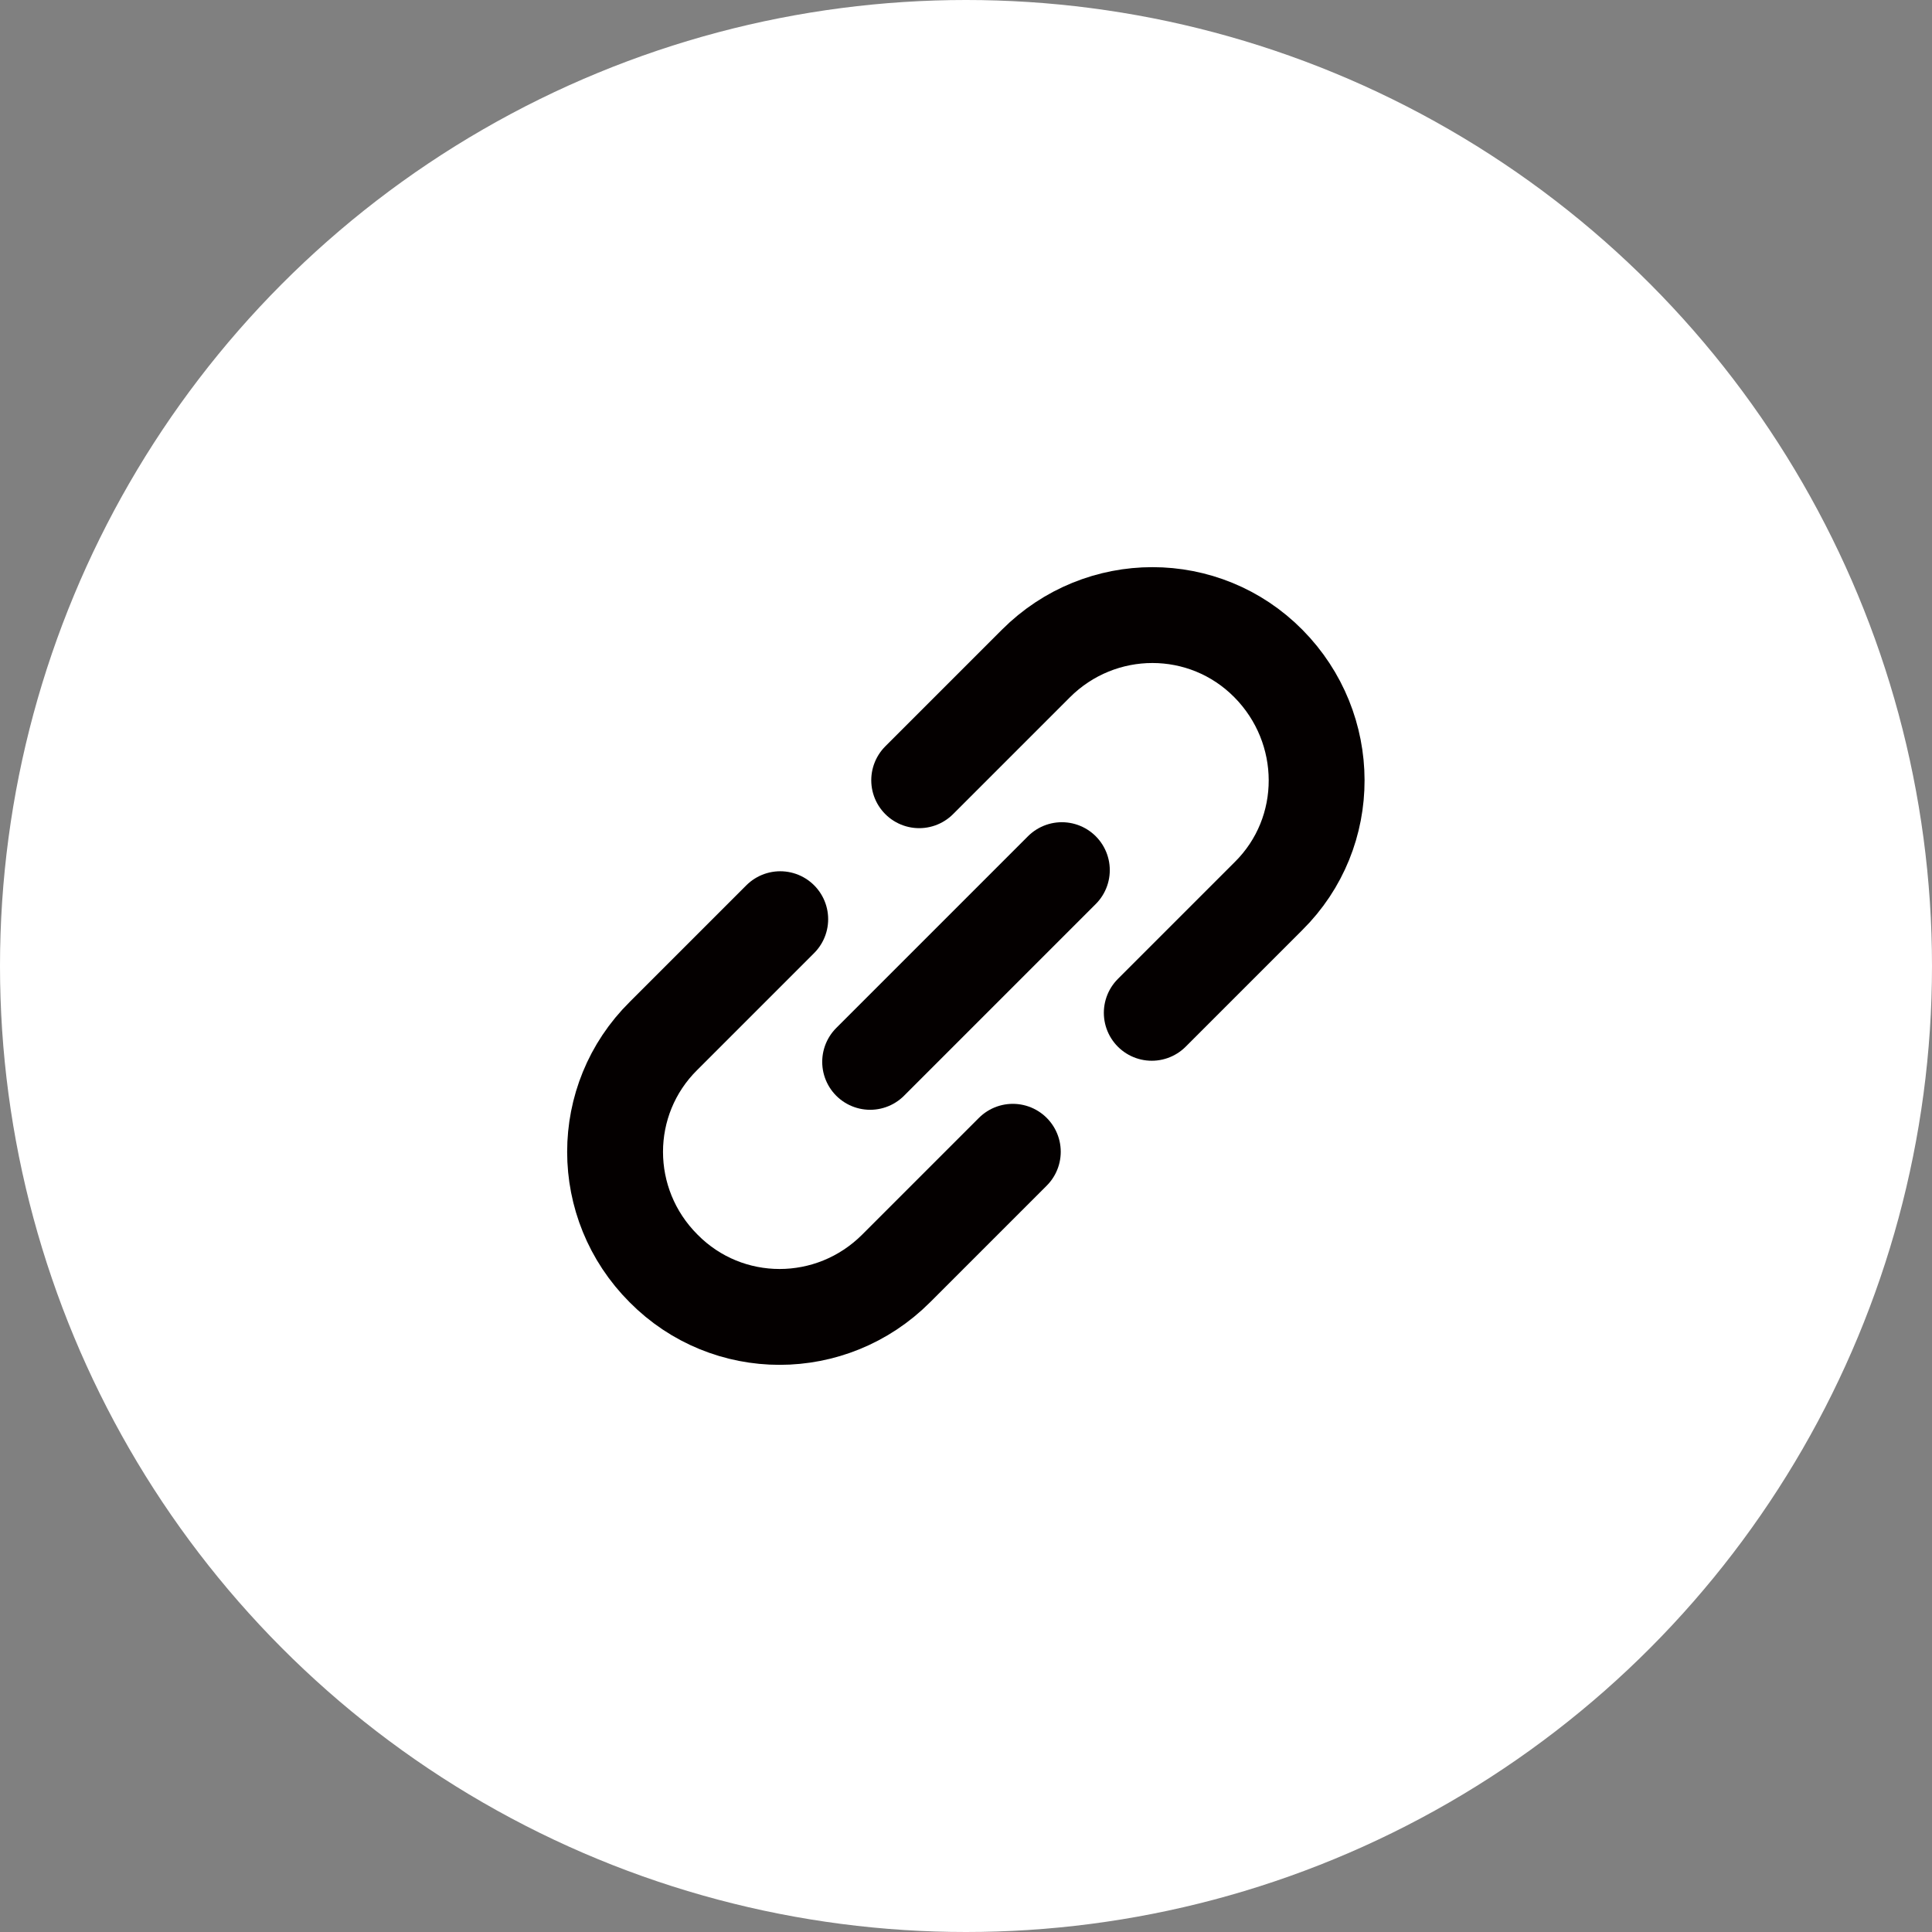
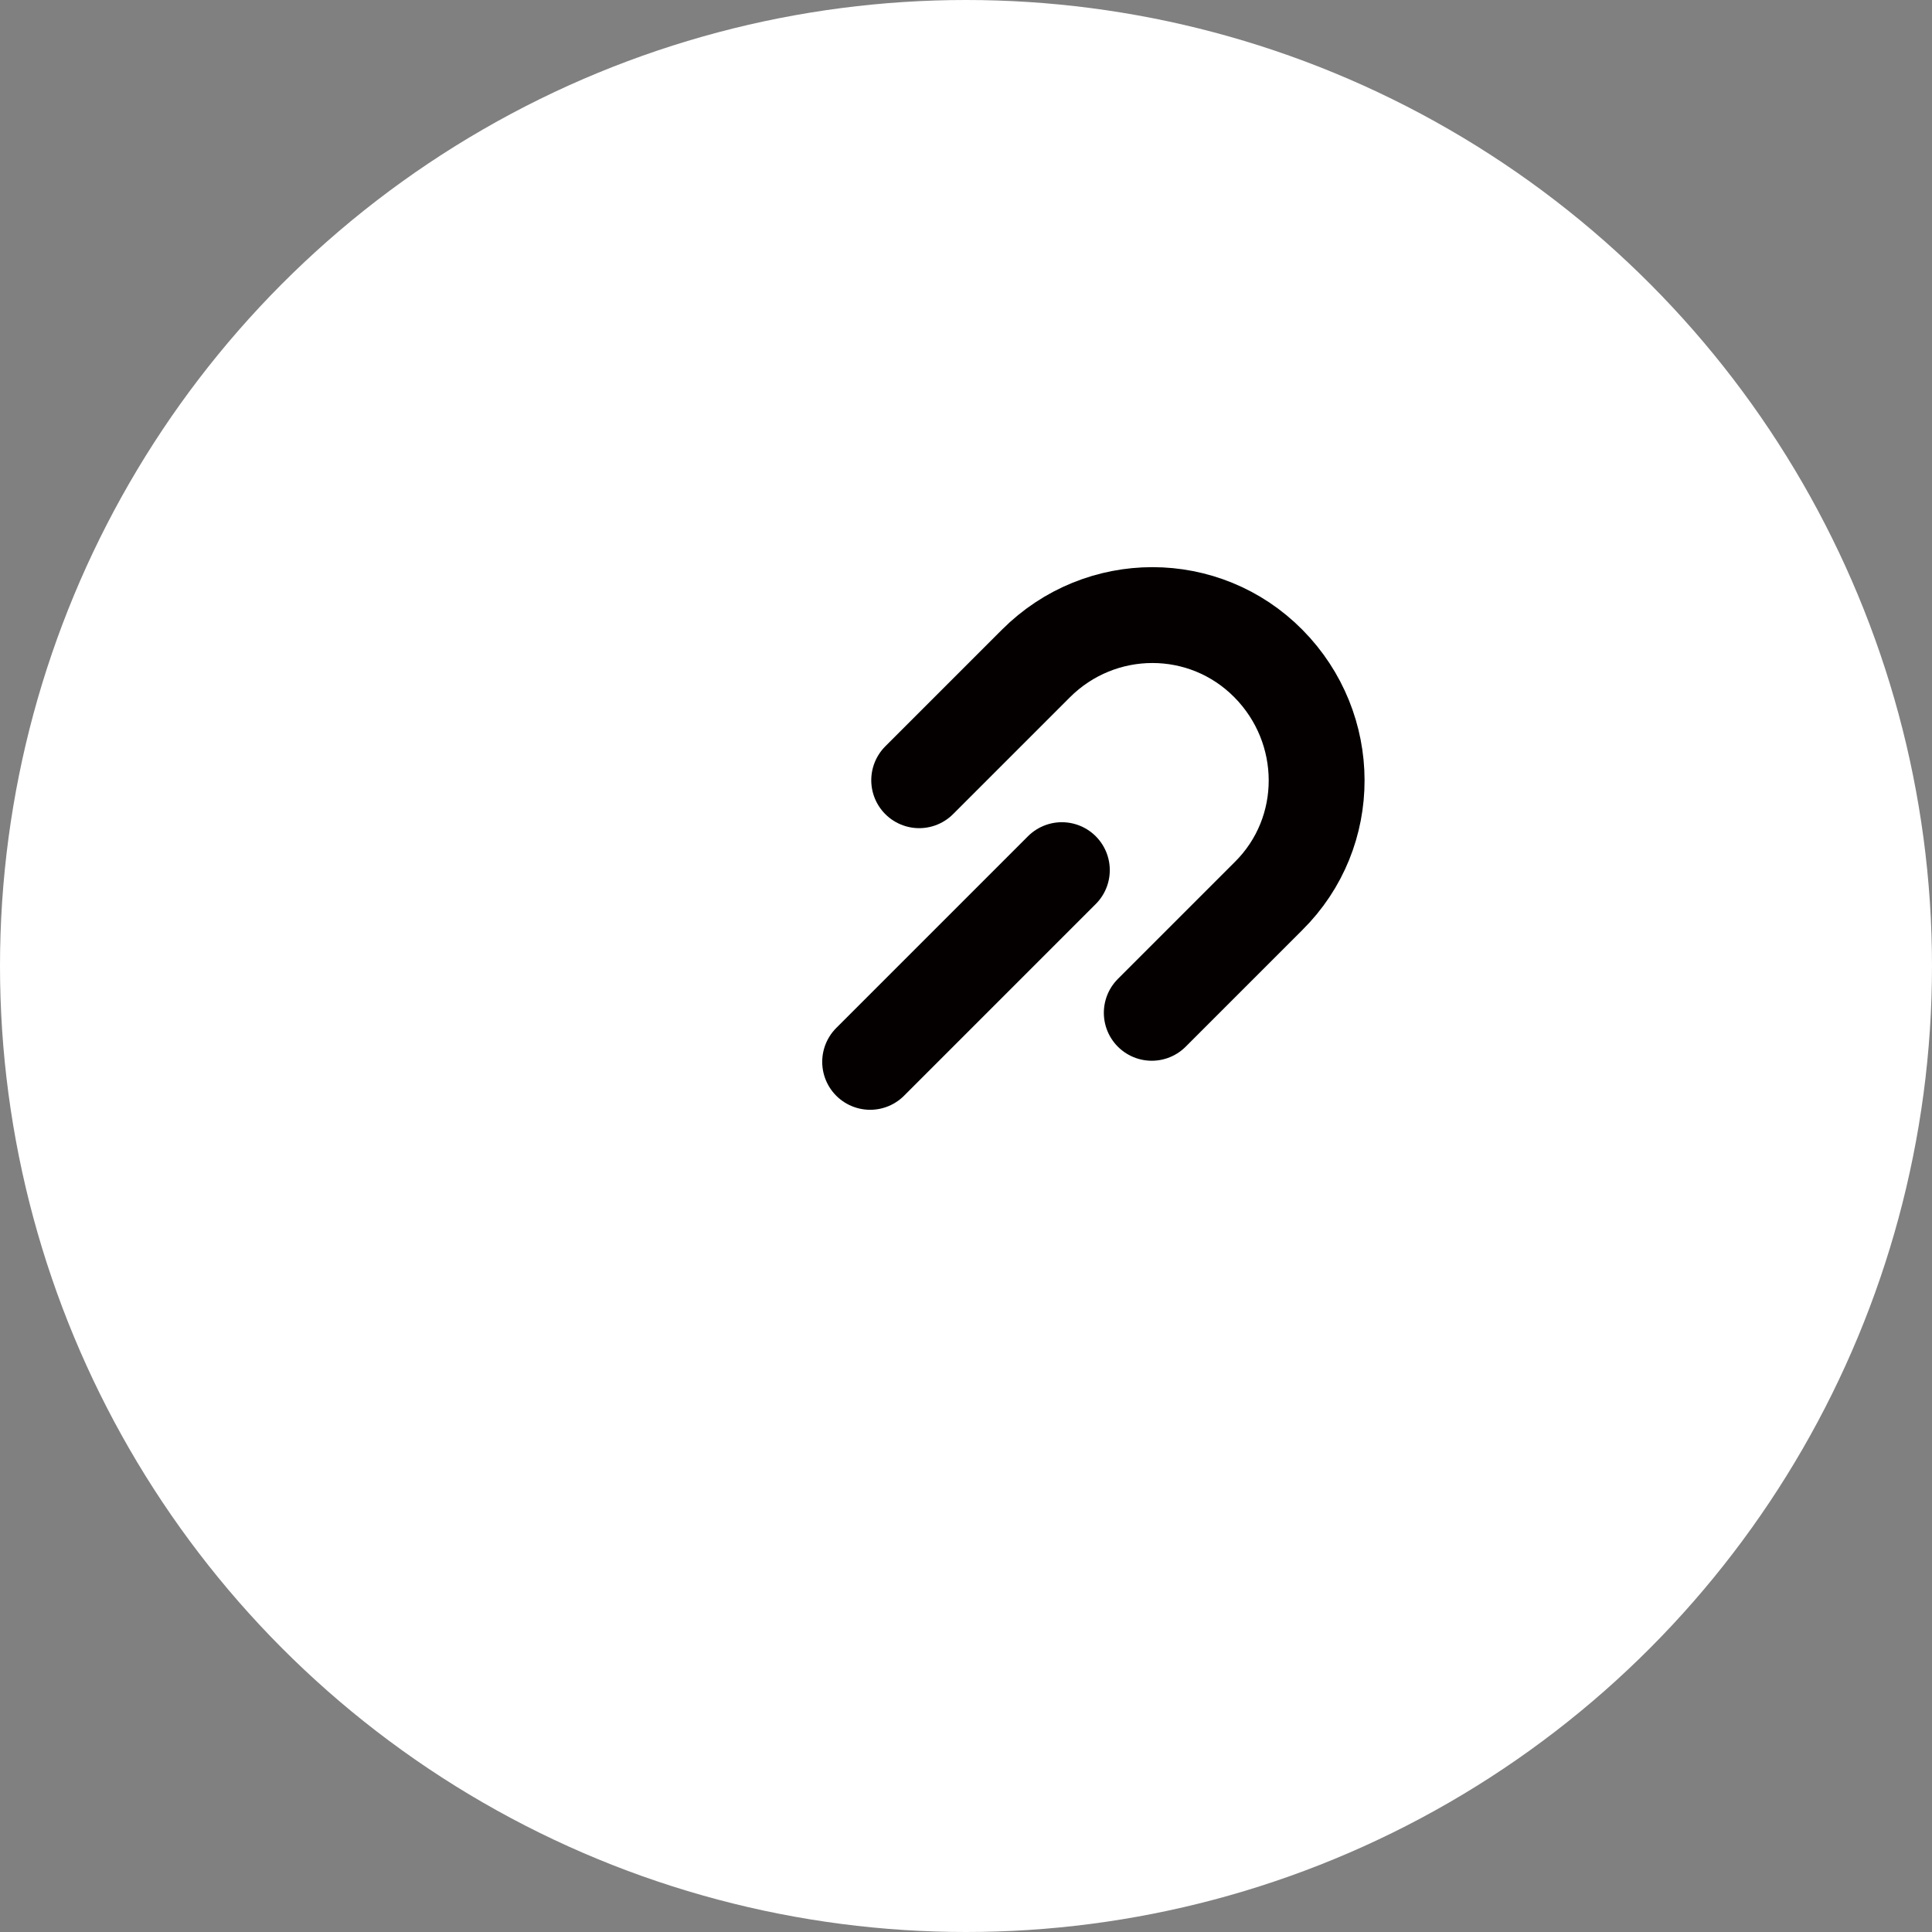
<svg xmlns="http://www.w3.org/2000/svg" id="_レイヤー_2" data-name="レイヤー 2" viewBox="0 0 26 26">
  <rect x="0" y="0" width="26" height="26" fill="#808080" stroke="none" />
  <defs>
    <style>
      .cls-1 {
        fill: #fff;
      }

      .cls-2 {
        fill: none;
        stroke: #040000;
        stroke-linecap: round;
        stroke-miterlimit: 10;
        stroke-width: 1.29px;
      }
    </style>
  </defs>
  <g id="_レイヤー_1-2" data-name="レイヤー 1">
    <g>
      <circle class="cls-1" cx="13" cy="13" r="13" />
      <g>
        <path class="cls-2" d="M12.37,10.5l1.57-1.57c.87-.87,2.27-.87,3.13,0s.87,2.27,0,3.13l-1.57,1.57" />
-         <path class="cls-2" d="M13.63,15.5l-1.57,1.57c-.87.87-2.27.87-3.13,0-.87-.87-.87-2.27,0-3.13l1.57-1.57" />
        <line class="cls-2" x1="14.29" y1="11.71" x2="11.71" y2="14.29" />
      </g>
    </g>
  </g>
</svg>